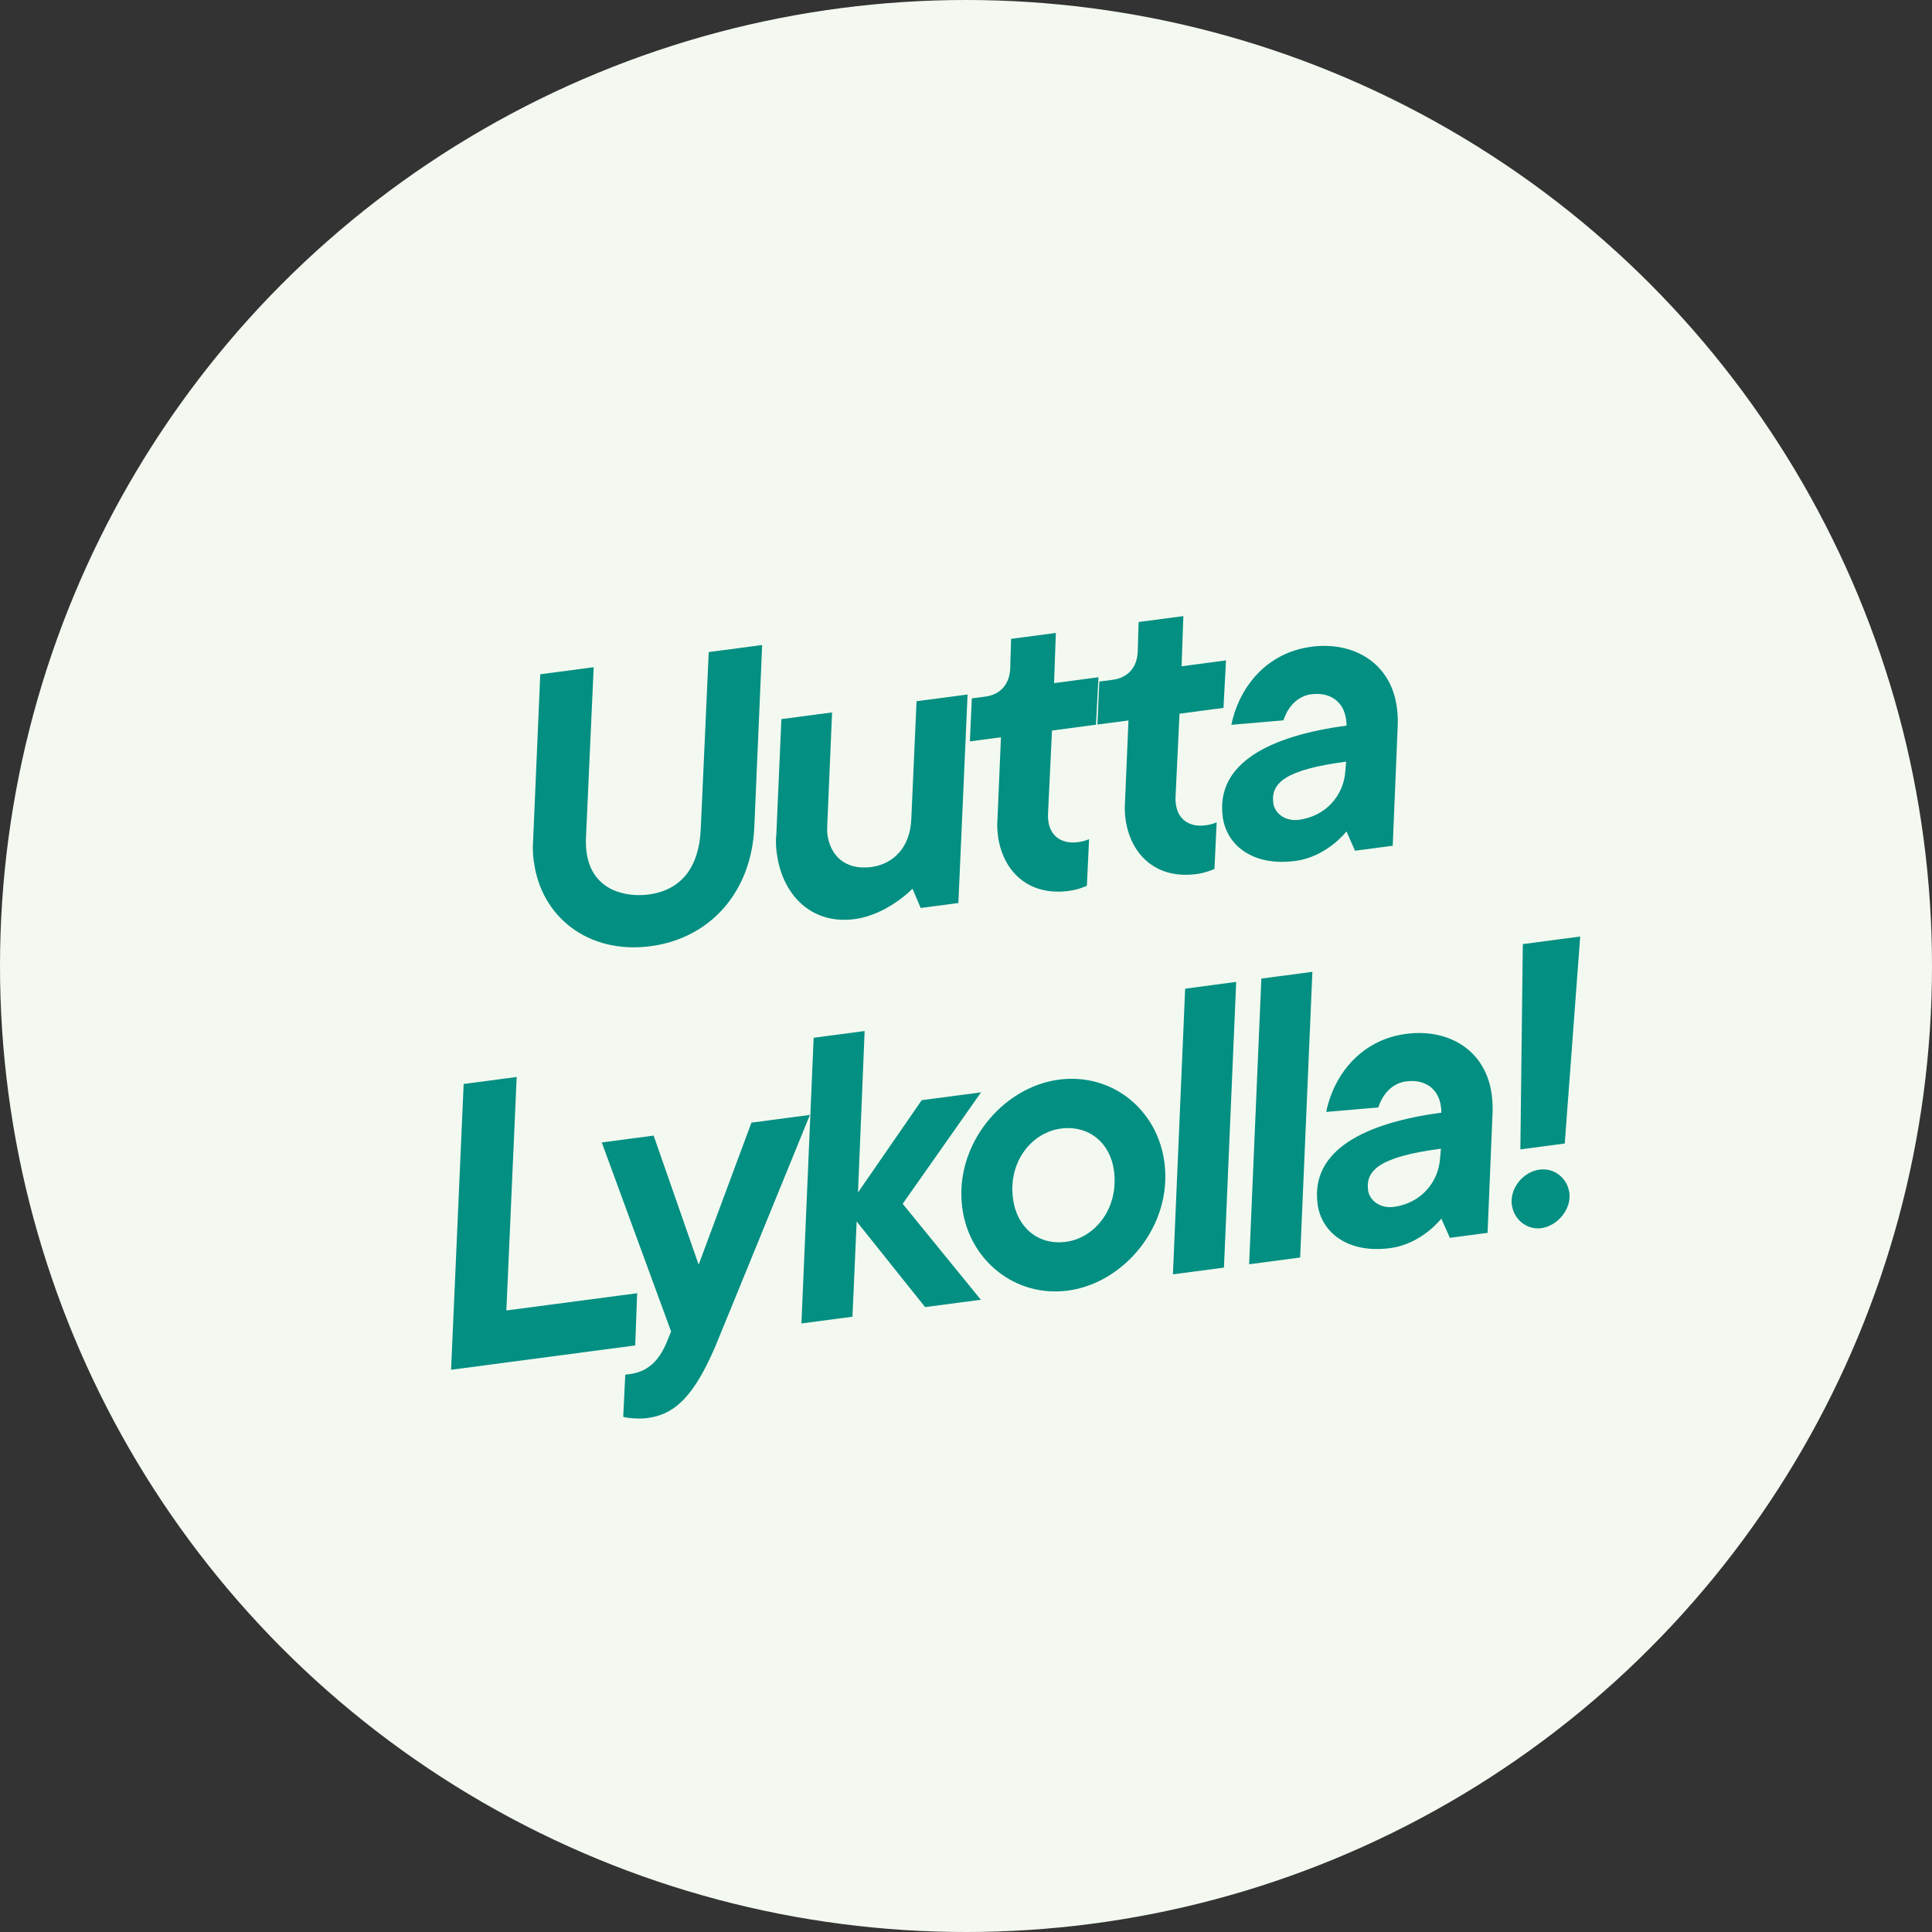
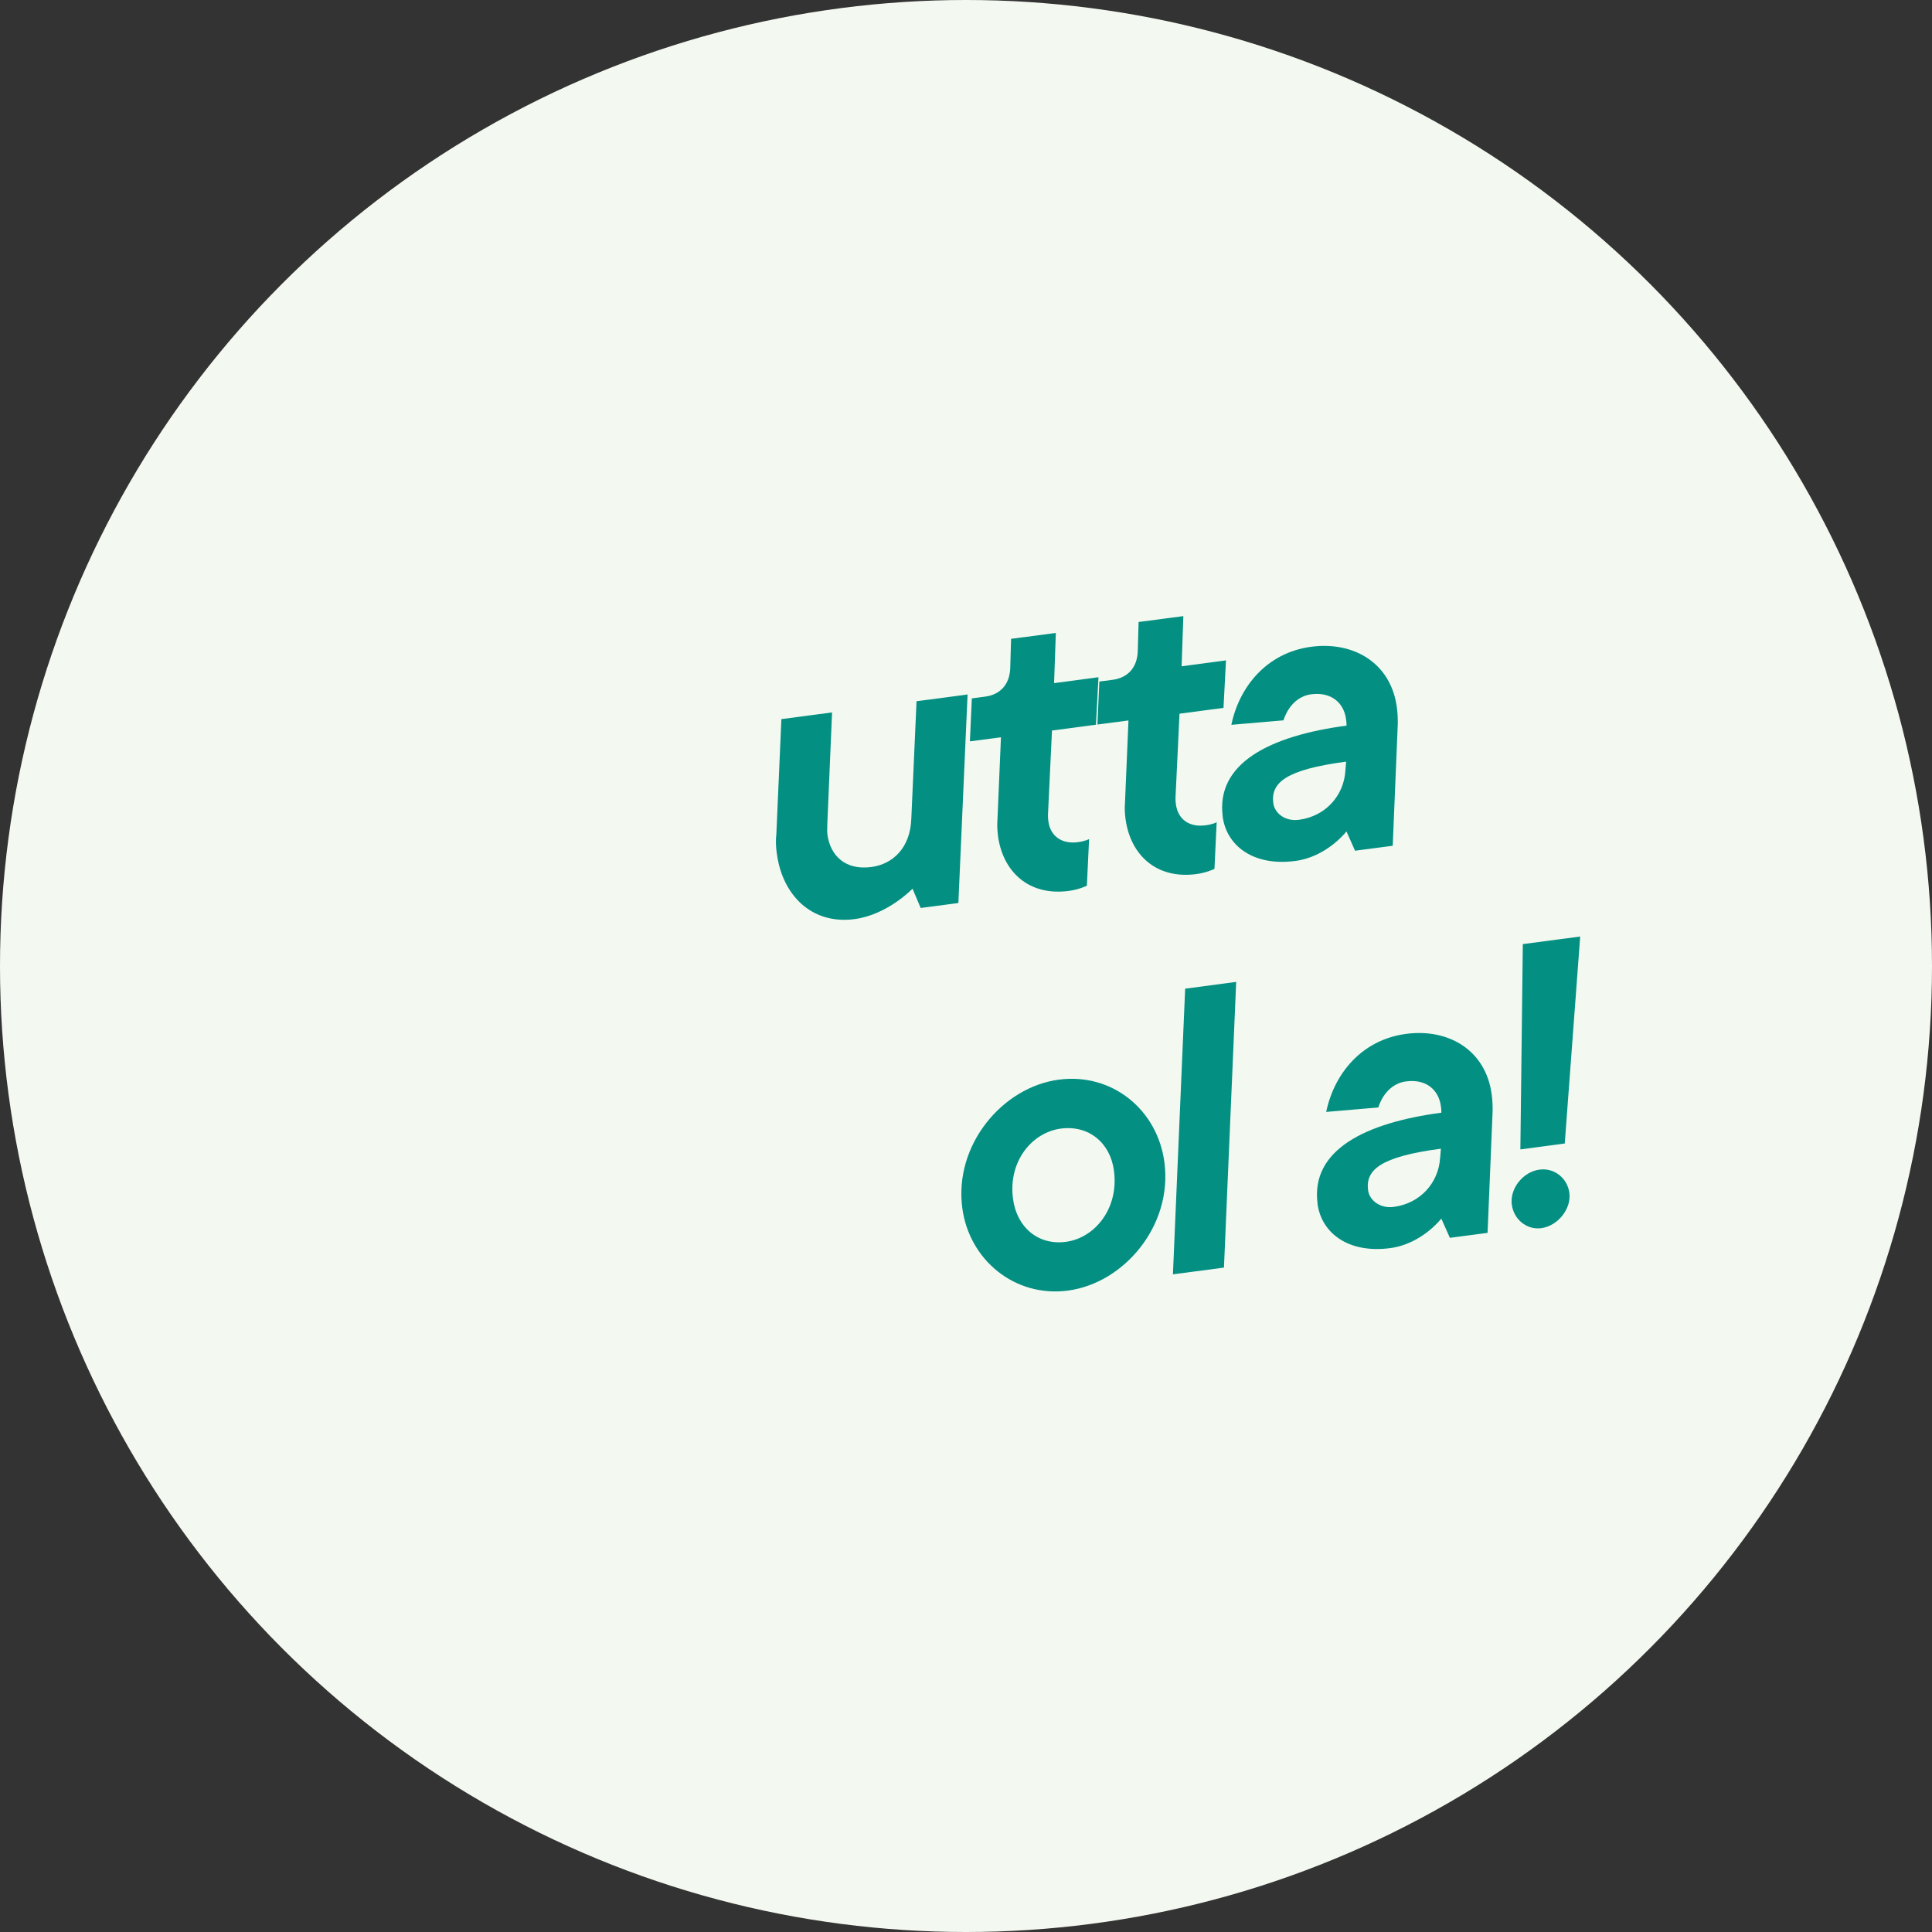
<svg xmlns="http://www.w3.org/2000/svg" id="a" data-name="Layer 1" viewBox="0 0 331.64 331.64">
  <rect x="0" y="0" width="331.64" height="331.64" fill="#333333" stroke="none" />
  <circle cx="165.82" cy="165.82" r="165.82" fill="#F3F9F0" />
  <g>
-     <path d="M91.64,147.98c-.15-1.15-.24-2.37-.13-3.62l1.23-28.62,9.17-1.21-1.33,29.39c-.02.89.01,1.64.1,2.32.91,6.88,7.06,7.78,10.64,7.31,5.93-.78,8.66-5.05,8.96-11.06l1.38-30.56,9.17-1.21-1.35,31.31c-.51,11.18-7.63,19.05-17.81,20.39-10.79,1.42-18.78-5.13-20.01-14.43Z" fill="#038F82" />
    <path d="M133.35,146.59c-.14-1.08-.23-2.23-.09-3.28l.87-19.87,8.7-1.15-.82,19.24c.01.62-.06,1.1.02,1.71.46,3.5,2.94,6.19,7.53,5.59,3.77-.5,6.69-3.35,6.87-8.25l.9-20.21,8.76-1.16-1.58,35.8-6.47.85-1.4-3.31s-4.28,4.47-9.94,5.22c-7.55,1-12.44-4.33-13.34-11.2Z" fill="#038F82" />
    <path d="M171.31,143.43c-.12-.88-.17-1.83-.09-2.73l.6-14.14-5.33.7.33-7.38,2.29-.3c2.63-.35,4.18-2.13,4.3-4.82l.15-5.1,7.68-1.01-.3,8.61,7.62-1.01-.43,8.15-7.55,1-.69,14.49c-.01.41.02.68.07,1.09.34,2.56,2.31,3.95,5.07,3.58,1.35-.18,1.92-.53,1.92-.53l-.38,8.01s-1.35.66-3.11.89c-6.94.92-11.35-3.37-12.16-9.5Z" fill="#038F82" />
    <path d="M193.2,140.54c-.12-.88-.17-1.83-.09-2.73l.6-14.14-5.33.7.33-7.38,2.29-.3c2.63-.35,4.18-2.13,4.3-4.82l.15-5.1,7.68-1.01-.3,8.61,7.62-1.01-.43,8.15-7.55,1-.69,14.49c-.01.41.02.68.08,1.09.34,2.56,2.3,3.95,5.07,3.58,1.35-.18,1.92-.53,1.92-.53l-.38,8.01s-1.35.66-3.11.89c-6.94.92-11.35-3.37-12.16-9.5Z" fill="#038F82" />
    <path d="M209.89,140.19c-1.22-9.23,8.18-13.9,21.25-15.63.01-.41-.03-.75-.08-1.09-.38-2.9-2.61-4.73-5.98-4.29-3.71.49-4.76,4.47-4.76,4.47l-8.95.77c1.34-6.49,6.04-12.39,13.73-13.4,7.28-.96,13.67,2.79,14.68,10.41.12.88.17,1.83.16,2.79l-.87,20.96-6.47.85-1.47-3.31s-3.33,4.35-8.79,5.07c-7.28.96-11.81-2.69-12.46-7.61ZM230.94,132.33l.13-1.59c-10.38,1.37-12.96,3.63-12.5,7.14.22,1.68,2,3.17,4.42,2.84,4.58-.61,7.68-4.17,7.95-8.39Z" fill="#038F82" />
-     <path d="M79.59,186.07l9.1-1.2-1.77,40.08,22.45-2.96-.33,8.96-31.61,4.18,2.16-49.05Z" fill="#038F82" />
-     <path d="M106.98,243.22l.35-7.25,1.01-.13c2.96-.46,4.77-2.34,6.03-5.25l.83-2.03-11.9-32.45,8.9-1.18,7.73,22.16,9.06-24.38,10.04-1.33s-15.49,37.98-16.33,39.95c-3.53,8.08-6.65,11.44-11.57,12.09-1.89.25-4.13-.14-4.14-.21Z" fill="#038F82" />
-     <path d="M139.66,178.14l8.76-1.16-1.14,27.72,10.94-15.85,10.18-1.34-13.45,19.13,13.42,16.47-9.57,1.26-11.75-14.7-.72,16.35-8.76,1.16,2.1-49.04Z" fill="#038F82" />
    <path d="M165.18,207.34c-1.43-10.85,6.93-20.74,16.57-22.01,9.17-1.21,16.94,5.17,18.13,14.2,1.43,10.85-6.93,20.74-16.57,22.01-9.1,1.2-16.95-5.24-18.13-14.2ZM191.22,200.96c-.63-4.79-4.33-7.86-9.12-7.23-4.92.65-9.07,5.59-8.21,12.06.64,4.85,4.28,8.01,9.07,7.38,4.99-.66,9.12-5.73,8.26-12.2Z" fill="#038F82" />
    <path d="M203.44,169.71l8.76-1.16-2.1,49.04-8.76,1.16,2.1-49.04Z" fill="#038F82" />
-     <path d="M216.52,167.98l8.76-1.16-2.1,49.04-8.76,1.16,2.1-49.04Z" fill="#038F82" />
    <path d="M226.17,206.63c-1.22-9.23,8.18-13.9,21.25-15.63.01-.41-.03-.75-.08-1.09-.38-2.9-2.61-4.73-5.98-4.28-3.71.49-4.76,4.47-4.76,4.47l-8.95.77c1.34-6.49,6.04-12.39,13.73-13.4,7.28-.96,13.67,2.79,14.68,10.41.12.88.17,1.83.16,2.79l-.87,20.96-6.47.85-1.47-3.3s-3.33,4.35-8.79,5.07c-7.28.96-11.81-2.69-12.46-7.61ZM247.21,198.77l.13-1.59c-10.38,1.37-12.96,3.63-12.5,7.14.22,1.68,2,3.17,4.42,2.85,4.58-.61,7.68-4.17,7.94-8.39Z" fill="#038F82" />
    <path d="M259.51,206.82c-.37-2.83,1.93-5.67,4.76-6.05,2.56-.34,4.79,1.49,5.12,3.99.37,2.76-1.99,5.68-4.82,6.06-2.56.34-4.73-1.57-5.05-4ZM261.41,162.06l9.84-1.3-2.65,35.53-7.62,1.01.42-35.24Z" fill="#038F82" />
  </g>
</svg>